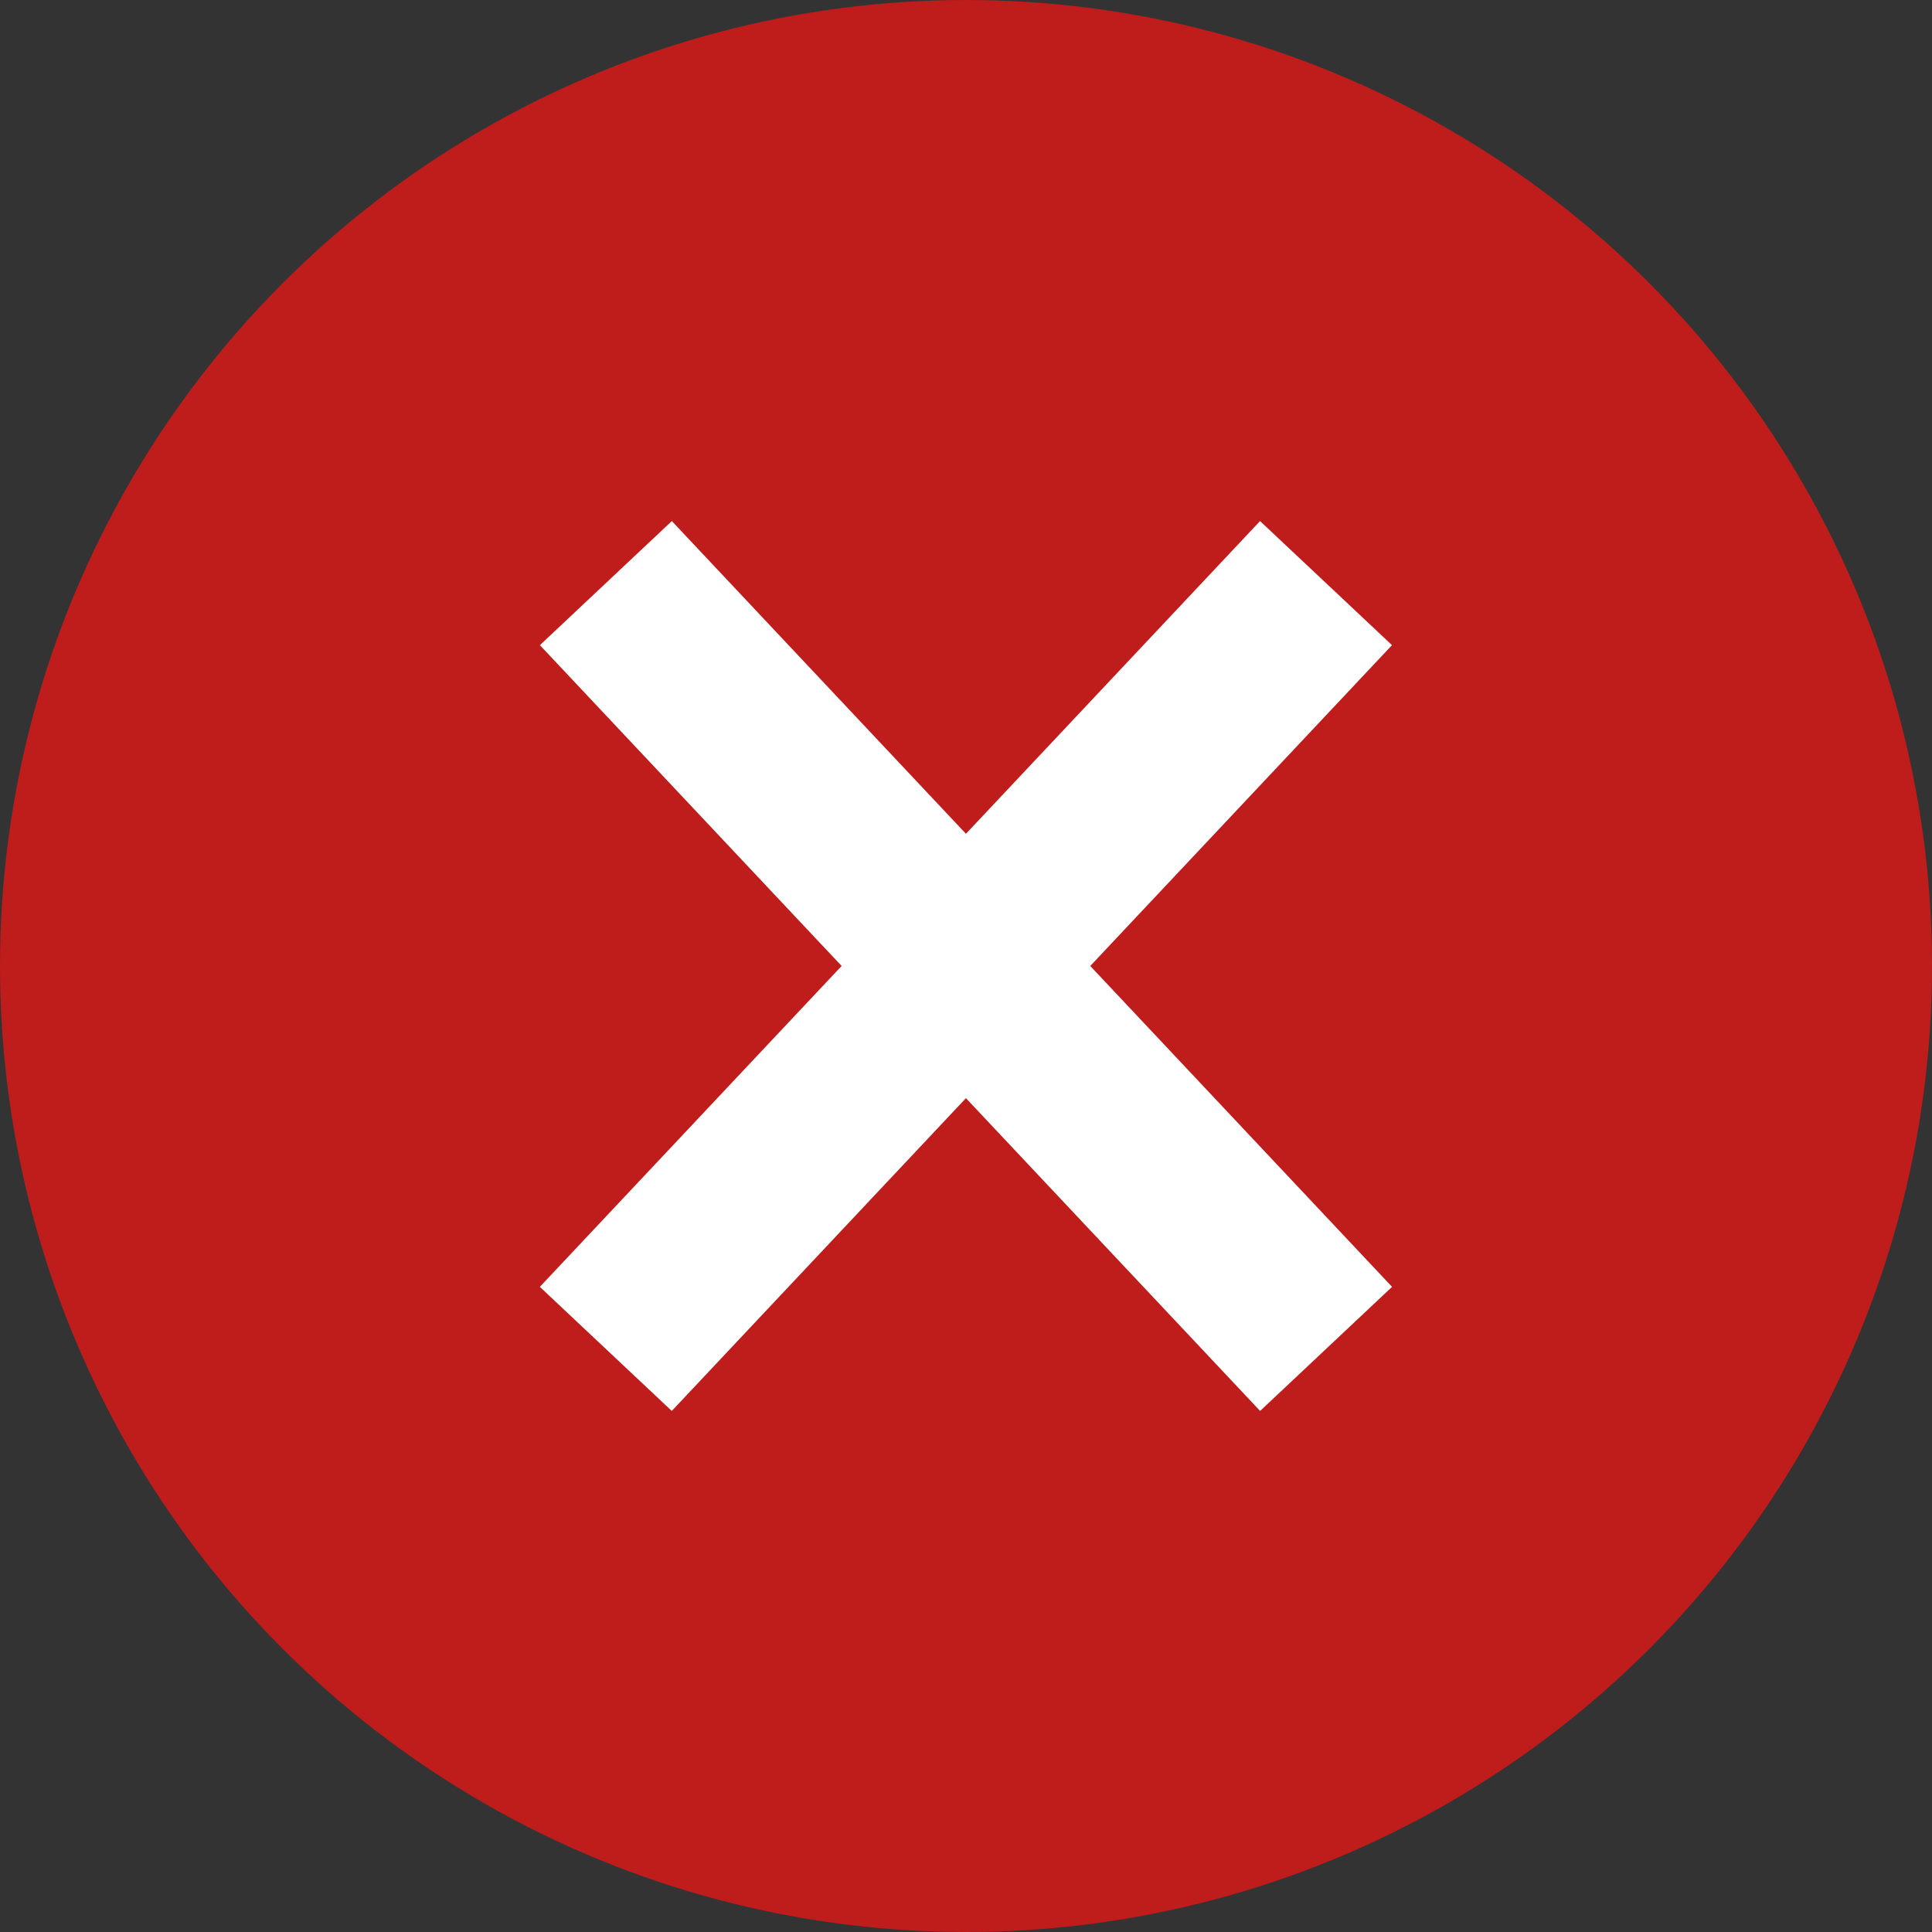
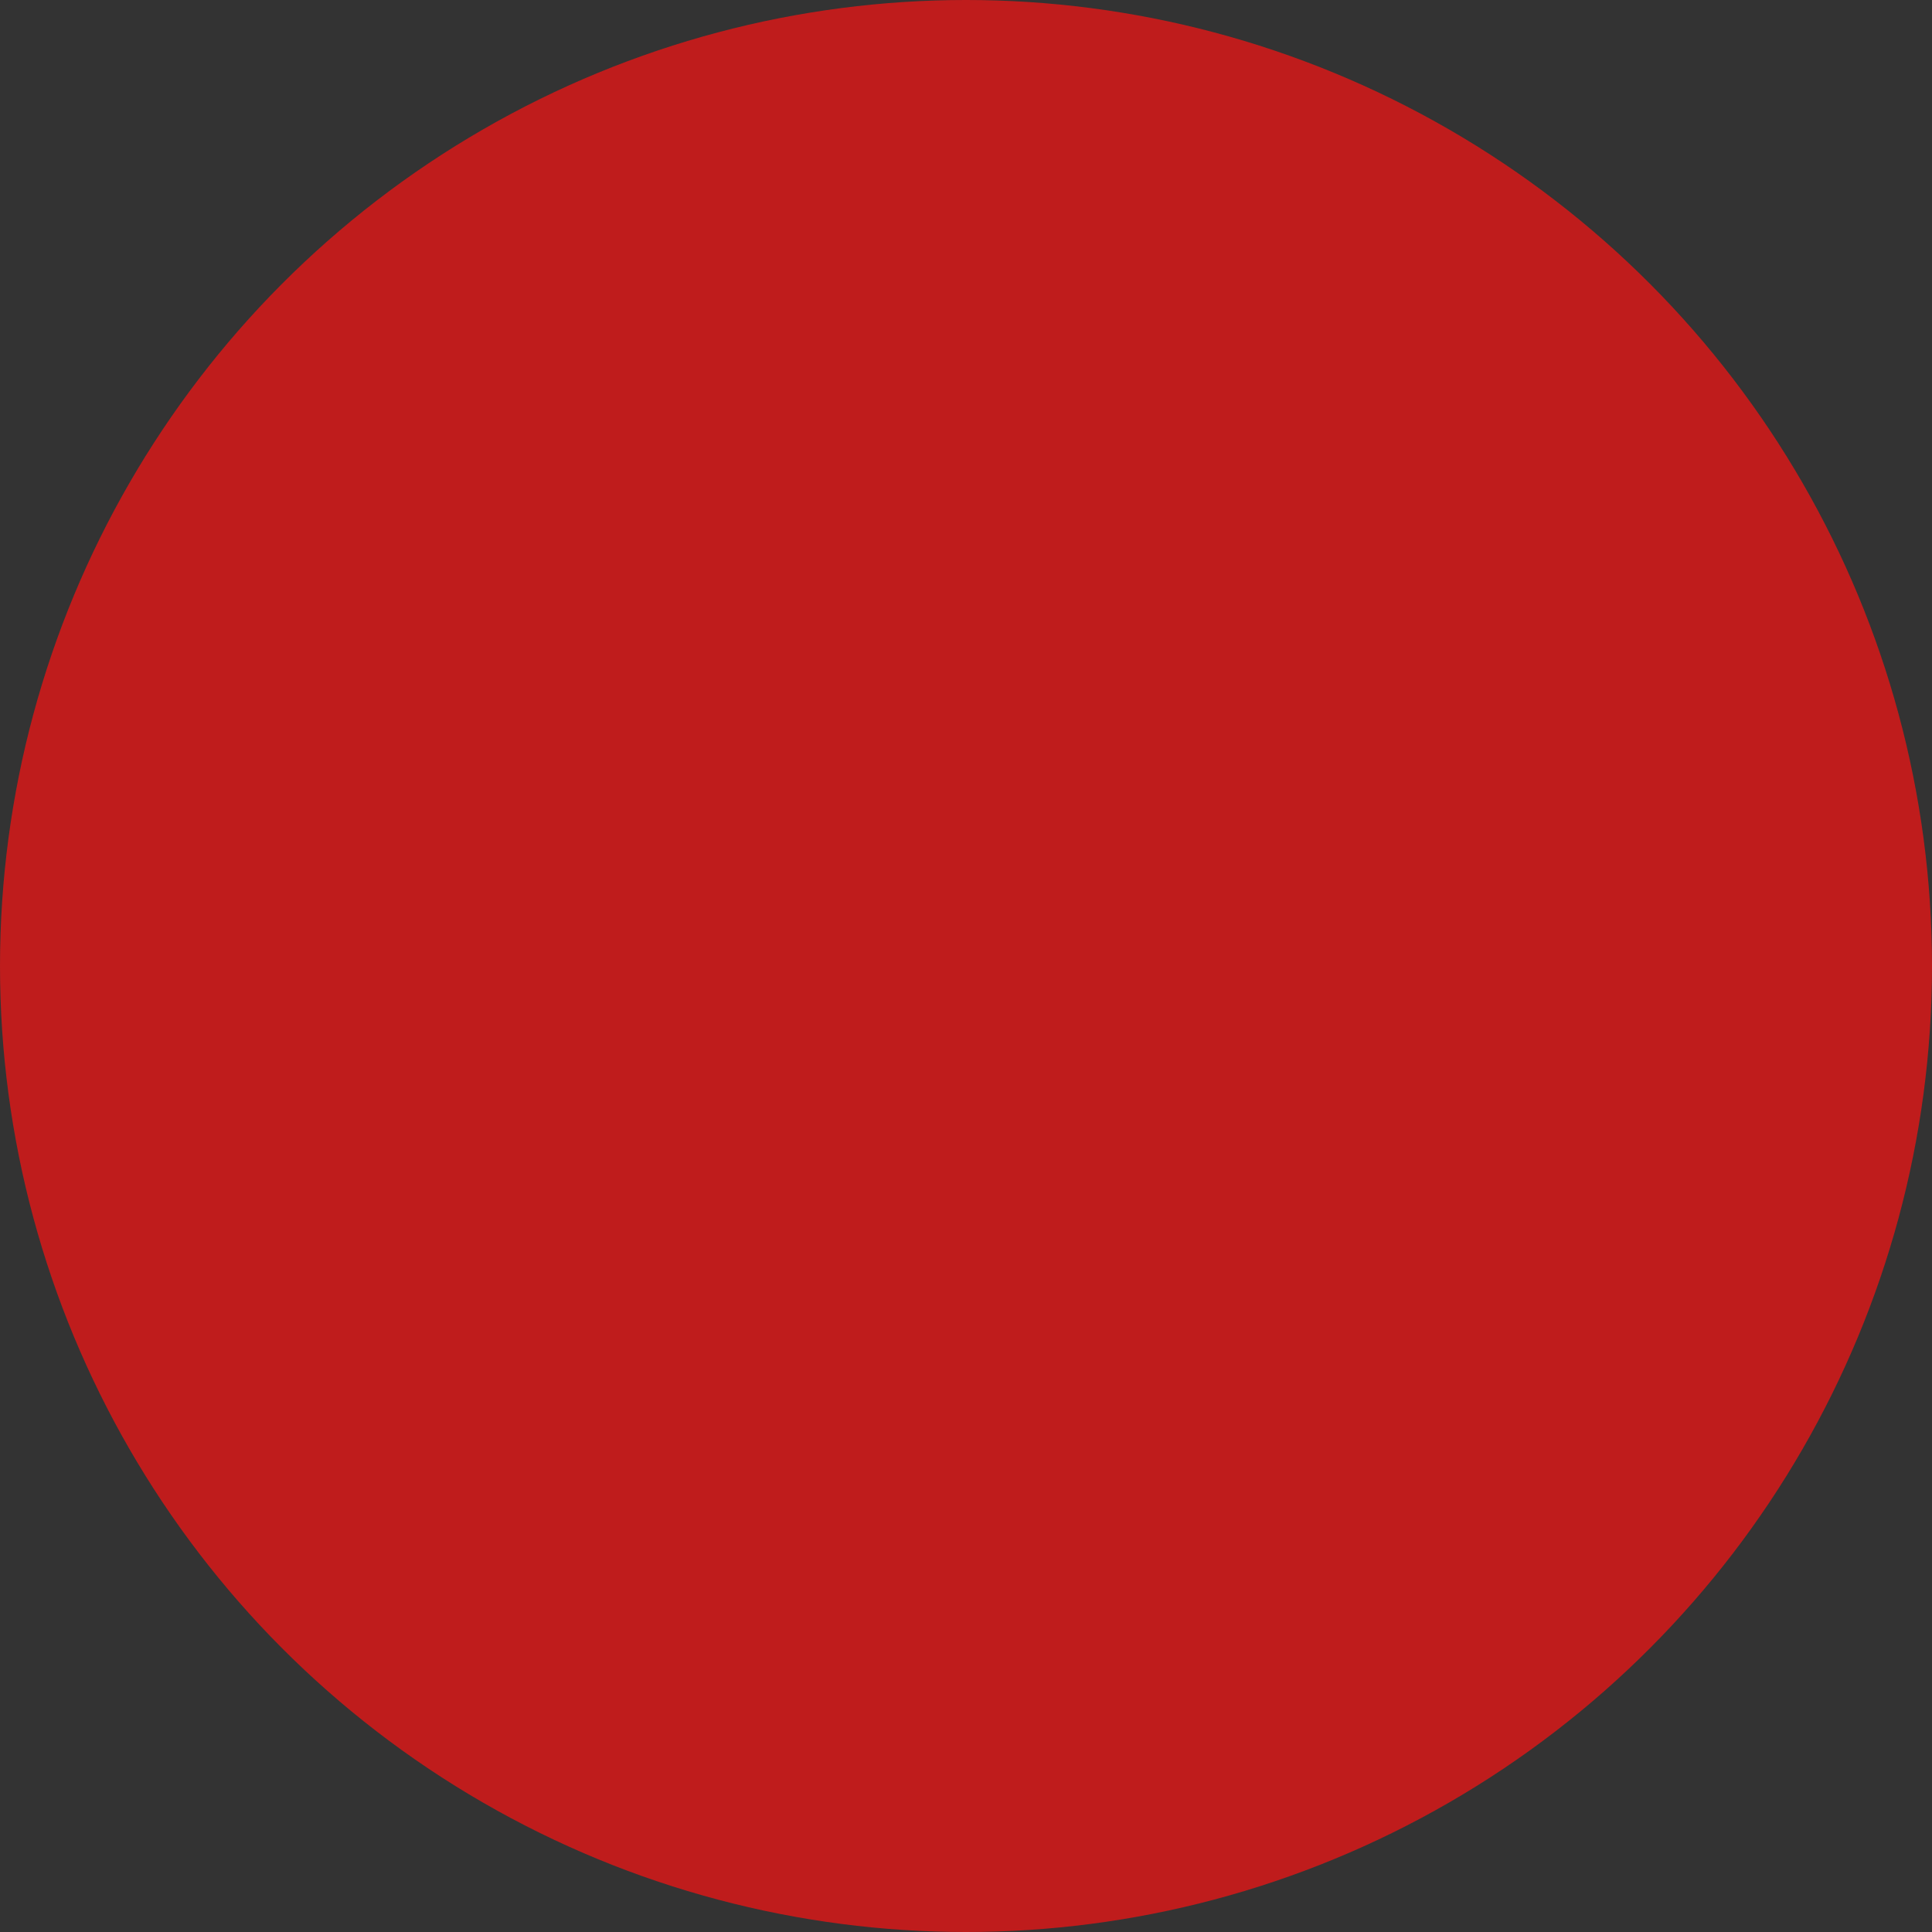
<svg xmlns="http://www.w3.org/2000/svg" width="32" height="32" viewBox="0 0 32 32">
  <rect x="0" y="0" width="32" height="32" fill="#333333" stroke="none" />
  <g id="Gruppe_496" data-name="Gruppe 496" transform="translate(-920 -629)">
    <circle id="Ellipse_12" data-name="Ellipse 12" cx="16" cy="16" r="16" transform="translate(920 629)" fill="#bf1c1c" />
    <g id="Gruppe_355" data-name="Gruppe 355" transform="translate(930.035 638.658)">
-       <path id="Pfad_122" data-name="Pfad 122" d="M4922.515,1498.559l11.929,12.684" transform="translate(-4922.515 -1498.559)" fill="none" stroke="#fff" stroke-width="3" />
-       <path id="Pfad_123" data-name="Pfad 123" d="M4934.443,1498.559l-11.929,12.684" transform="translate(-4922.515 -1498.559)" fill="none" stroke="#fff" stroke-width="3" />
-     </g>
+       </g>
  </g>
</svg>